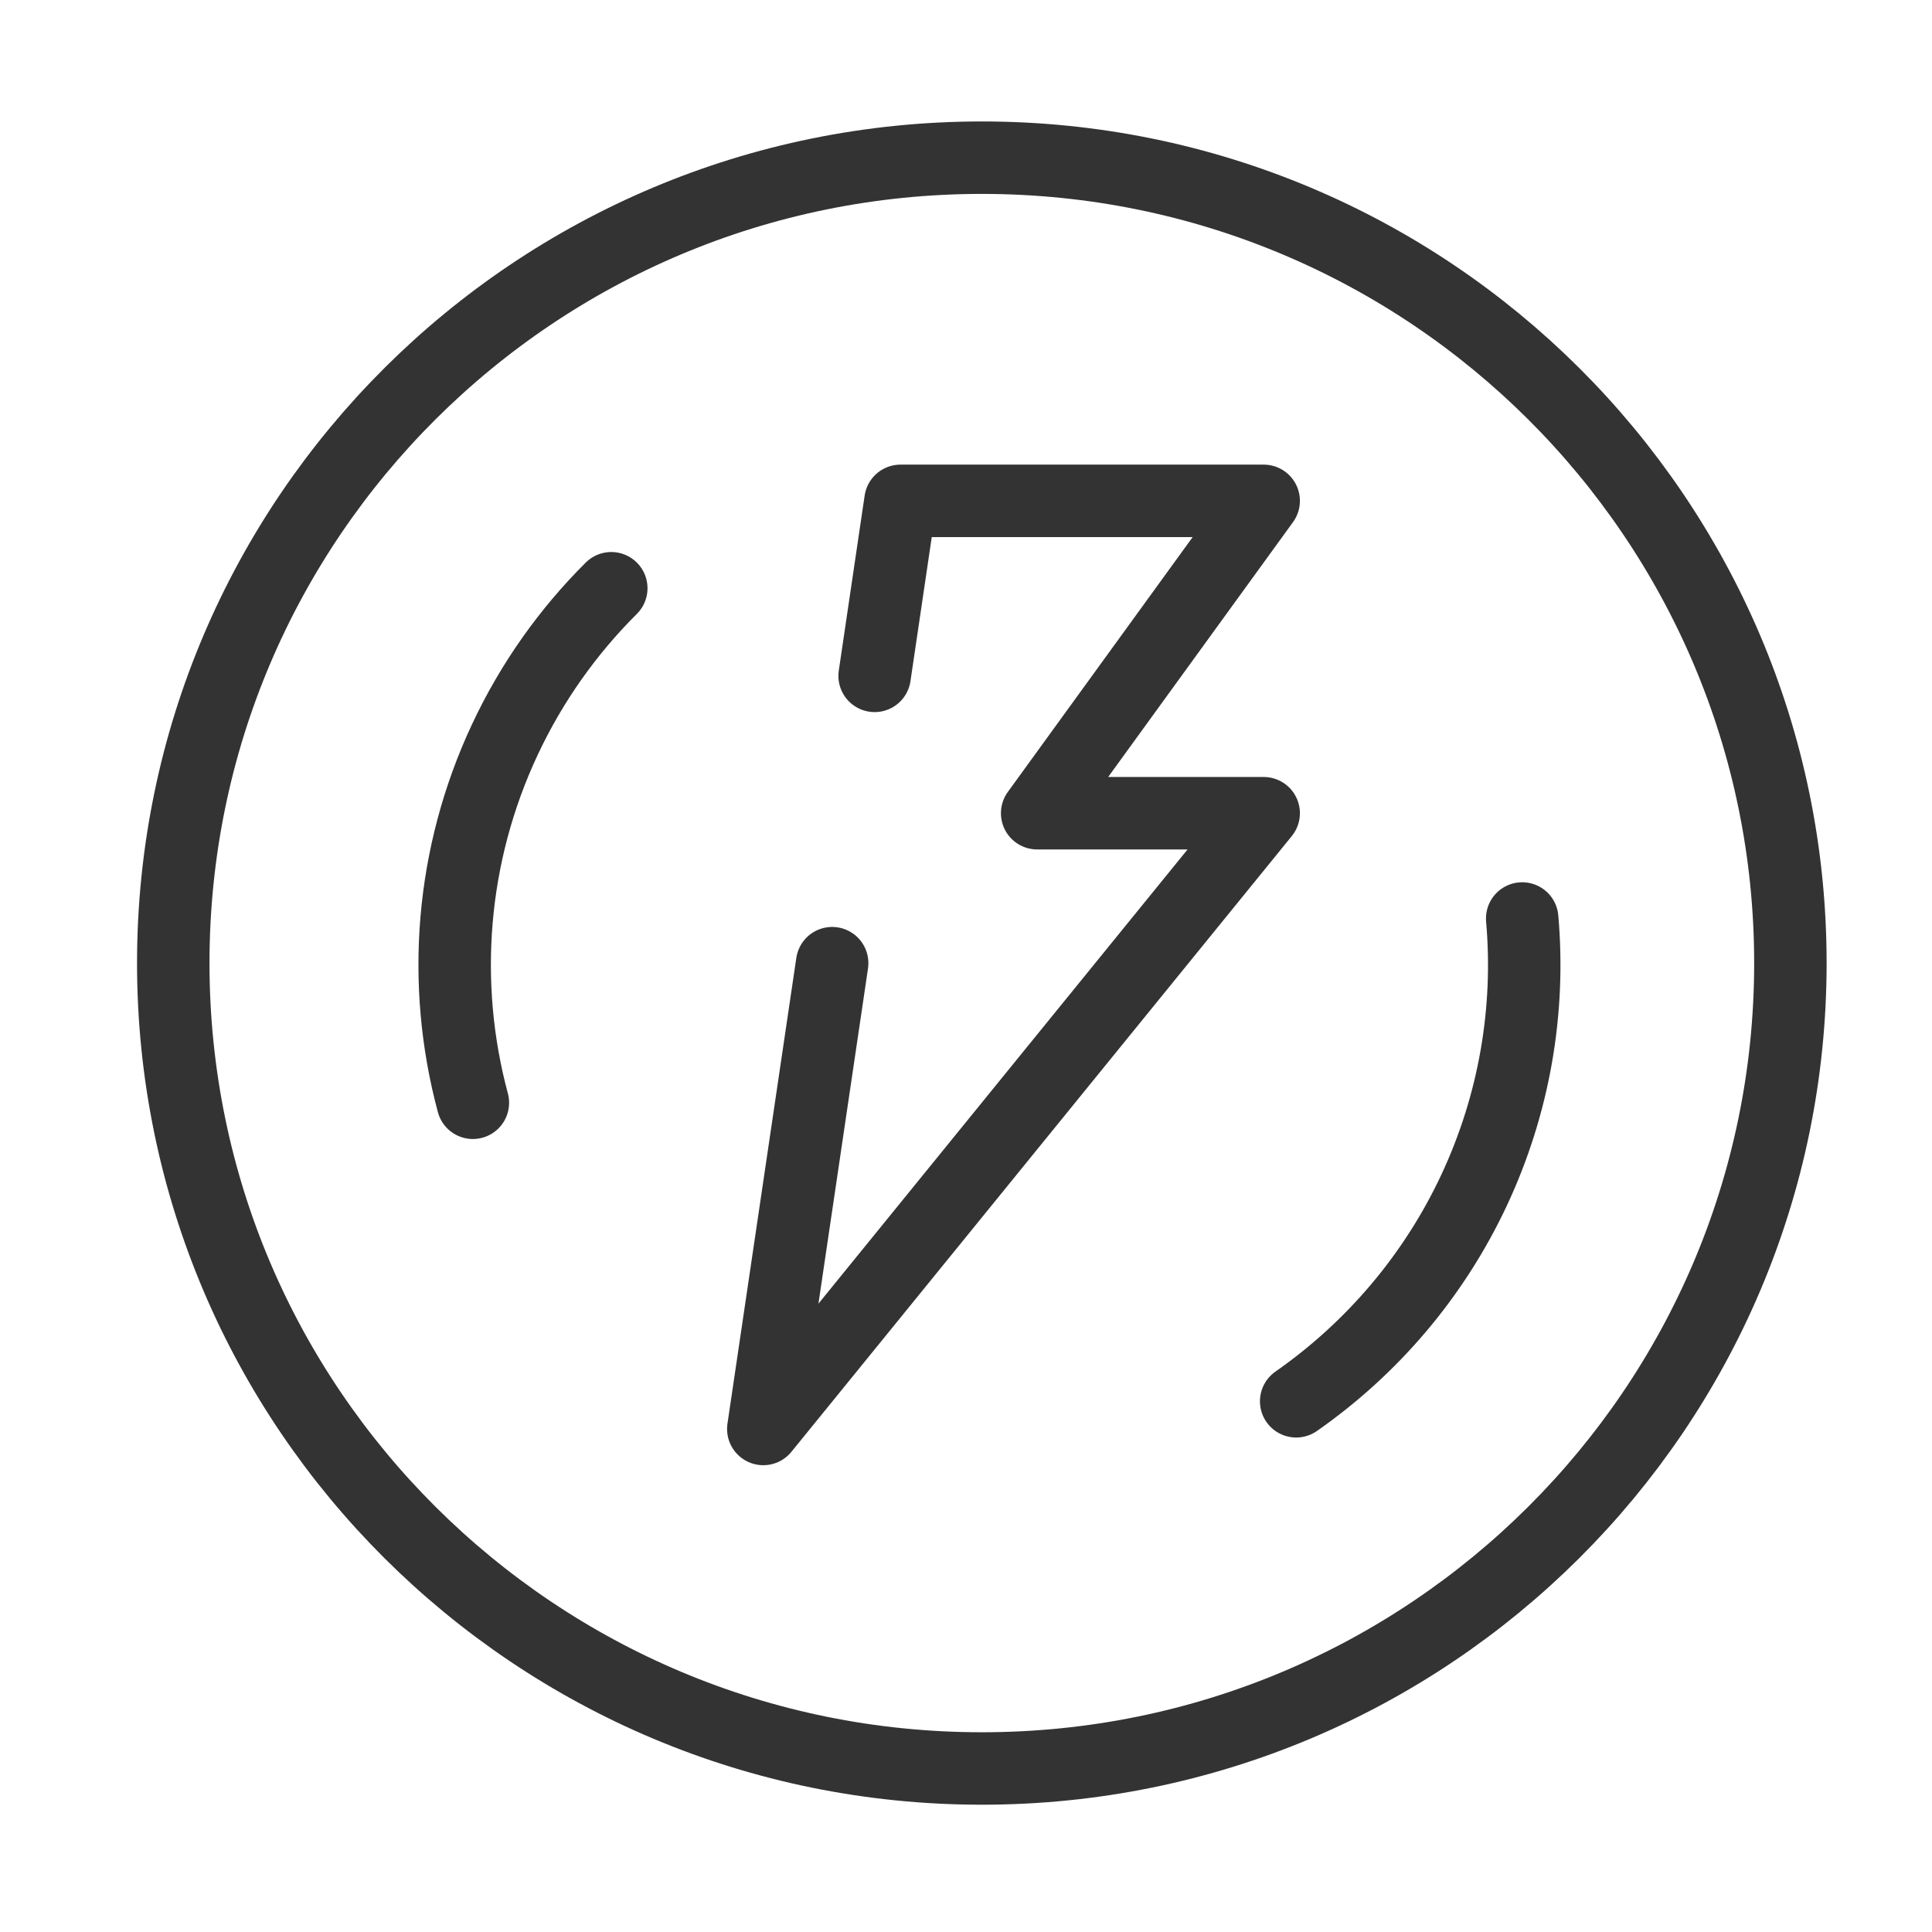
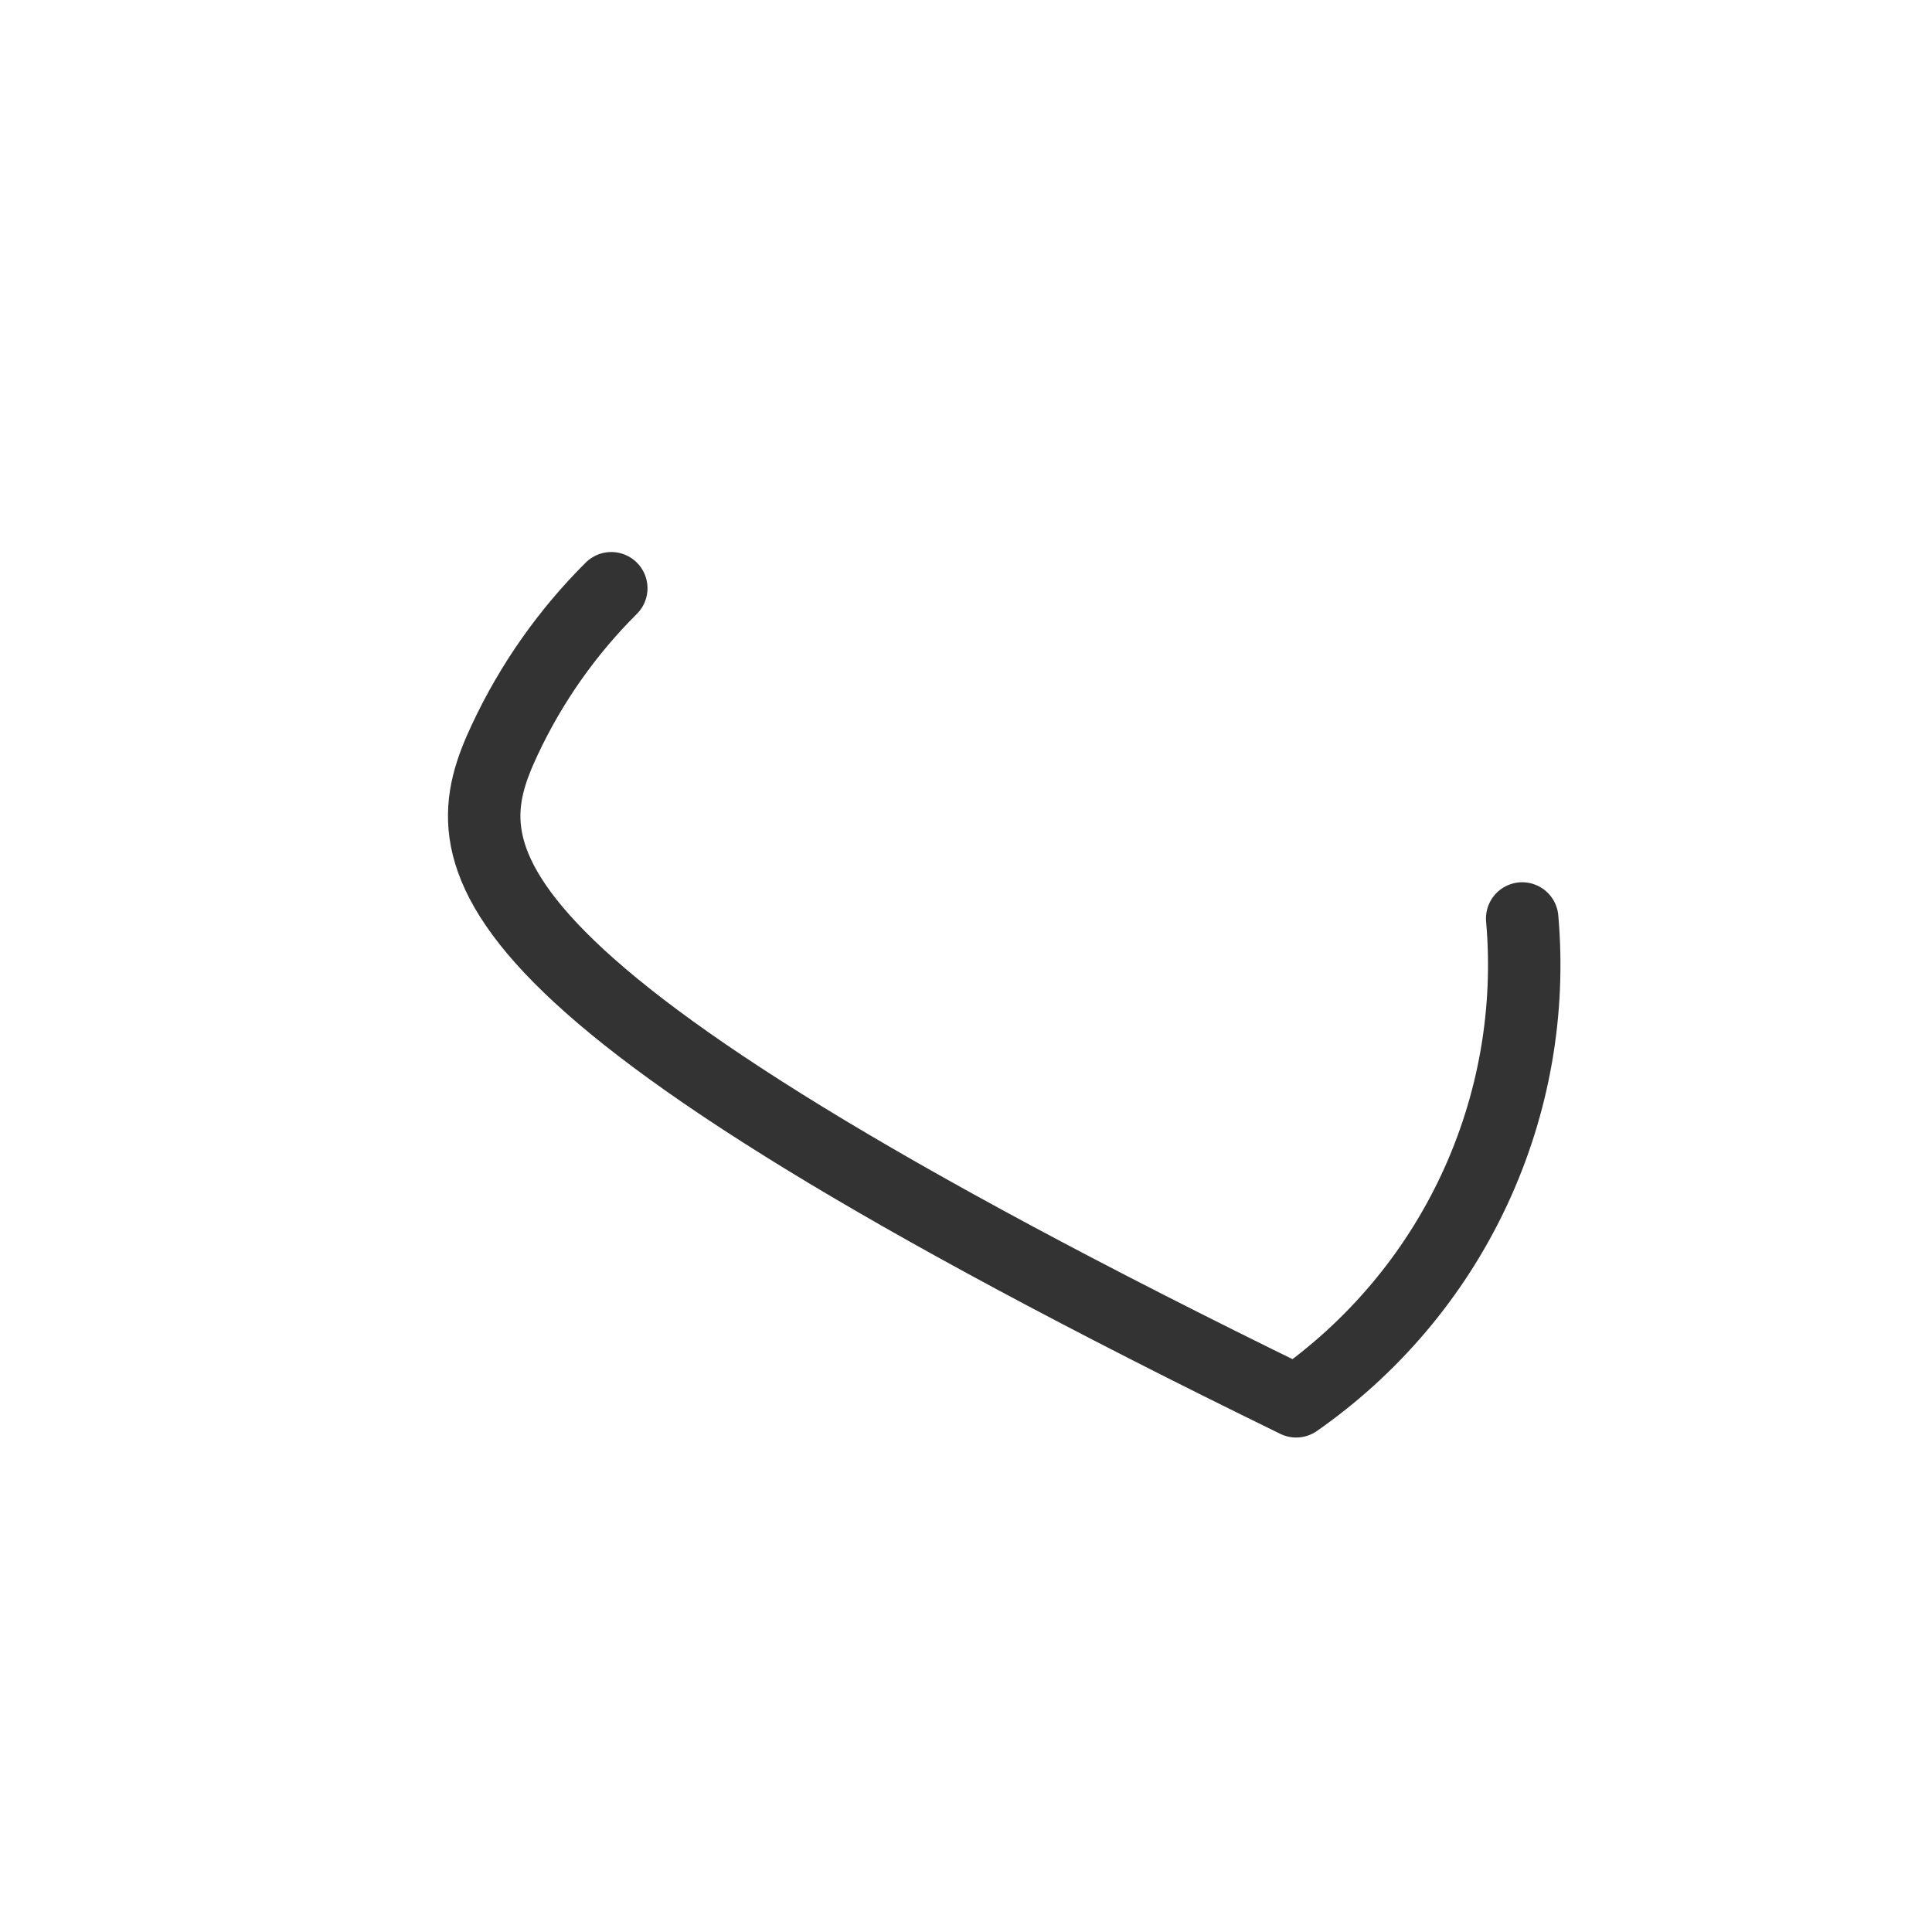
<svg xmlns="http://www.w3.org/2000/svg" width="88" height="88" viewBox="0 0 88 88">
  <g fill="none" fill-rule="evenodd">
    <rect width="88" height="88" />
    <g stroke="#333333" stroke-width="3.3" transform="translate(7 7)">
-       <path d="M37.721,0.182 C17.382,0.182 0.892,16.607 0.892,36.868 C0.892,57.128 17.382,73.552 37.721,73.552 C58.062,73.552 74.55,57.128 74.55,36.868 C74.55,16.607 58.062,0.182 37.721,0.182" />
-       <path stroke-linecap="round" stroke-linejoin="round" d="M62.334 34.836C62.701 39.009 61.983 43.276 60.145 47.206 58.306 51.134 55.483 54.423 52.039 56.827M14.539 43.23C13.08 37.802 13.534 31.945 15.991 26.696 17.211 24.089 18.863 21.765 20.843 19.794" />
-       <polyline stroke-linecap="round" stroke-linejoin="round" points="30.904 36.871 27.767 58.088 50.559 30.041 40.241 30.041 50.559 15.813 34.016 15.813 32.838 23.785" />
+       <path stroke-linecap="round" stroke-linejoin="round" d="M62.334 34.836C62.701 39.009 61.983 43.276 60.145 47.206 58.306 51.134 55.483 54.423 52.039 56.827C13.08 37.802 13.534 31.945 15.991 26.696 17.211 24.089 18.863 21.765 20.843 19.794" />
    </g>
  </g>
</svg>